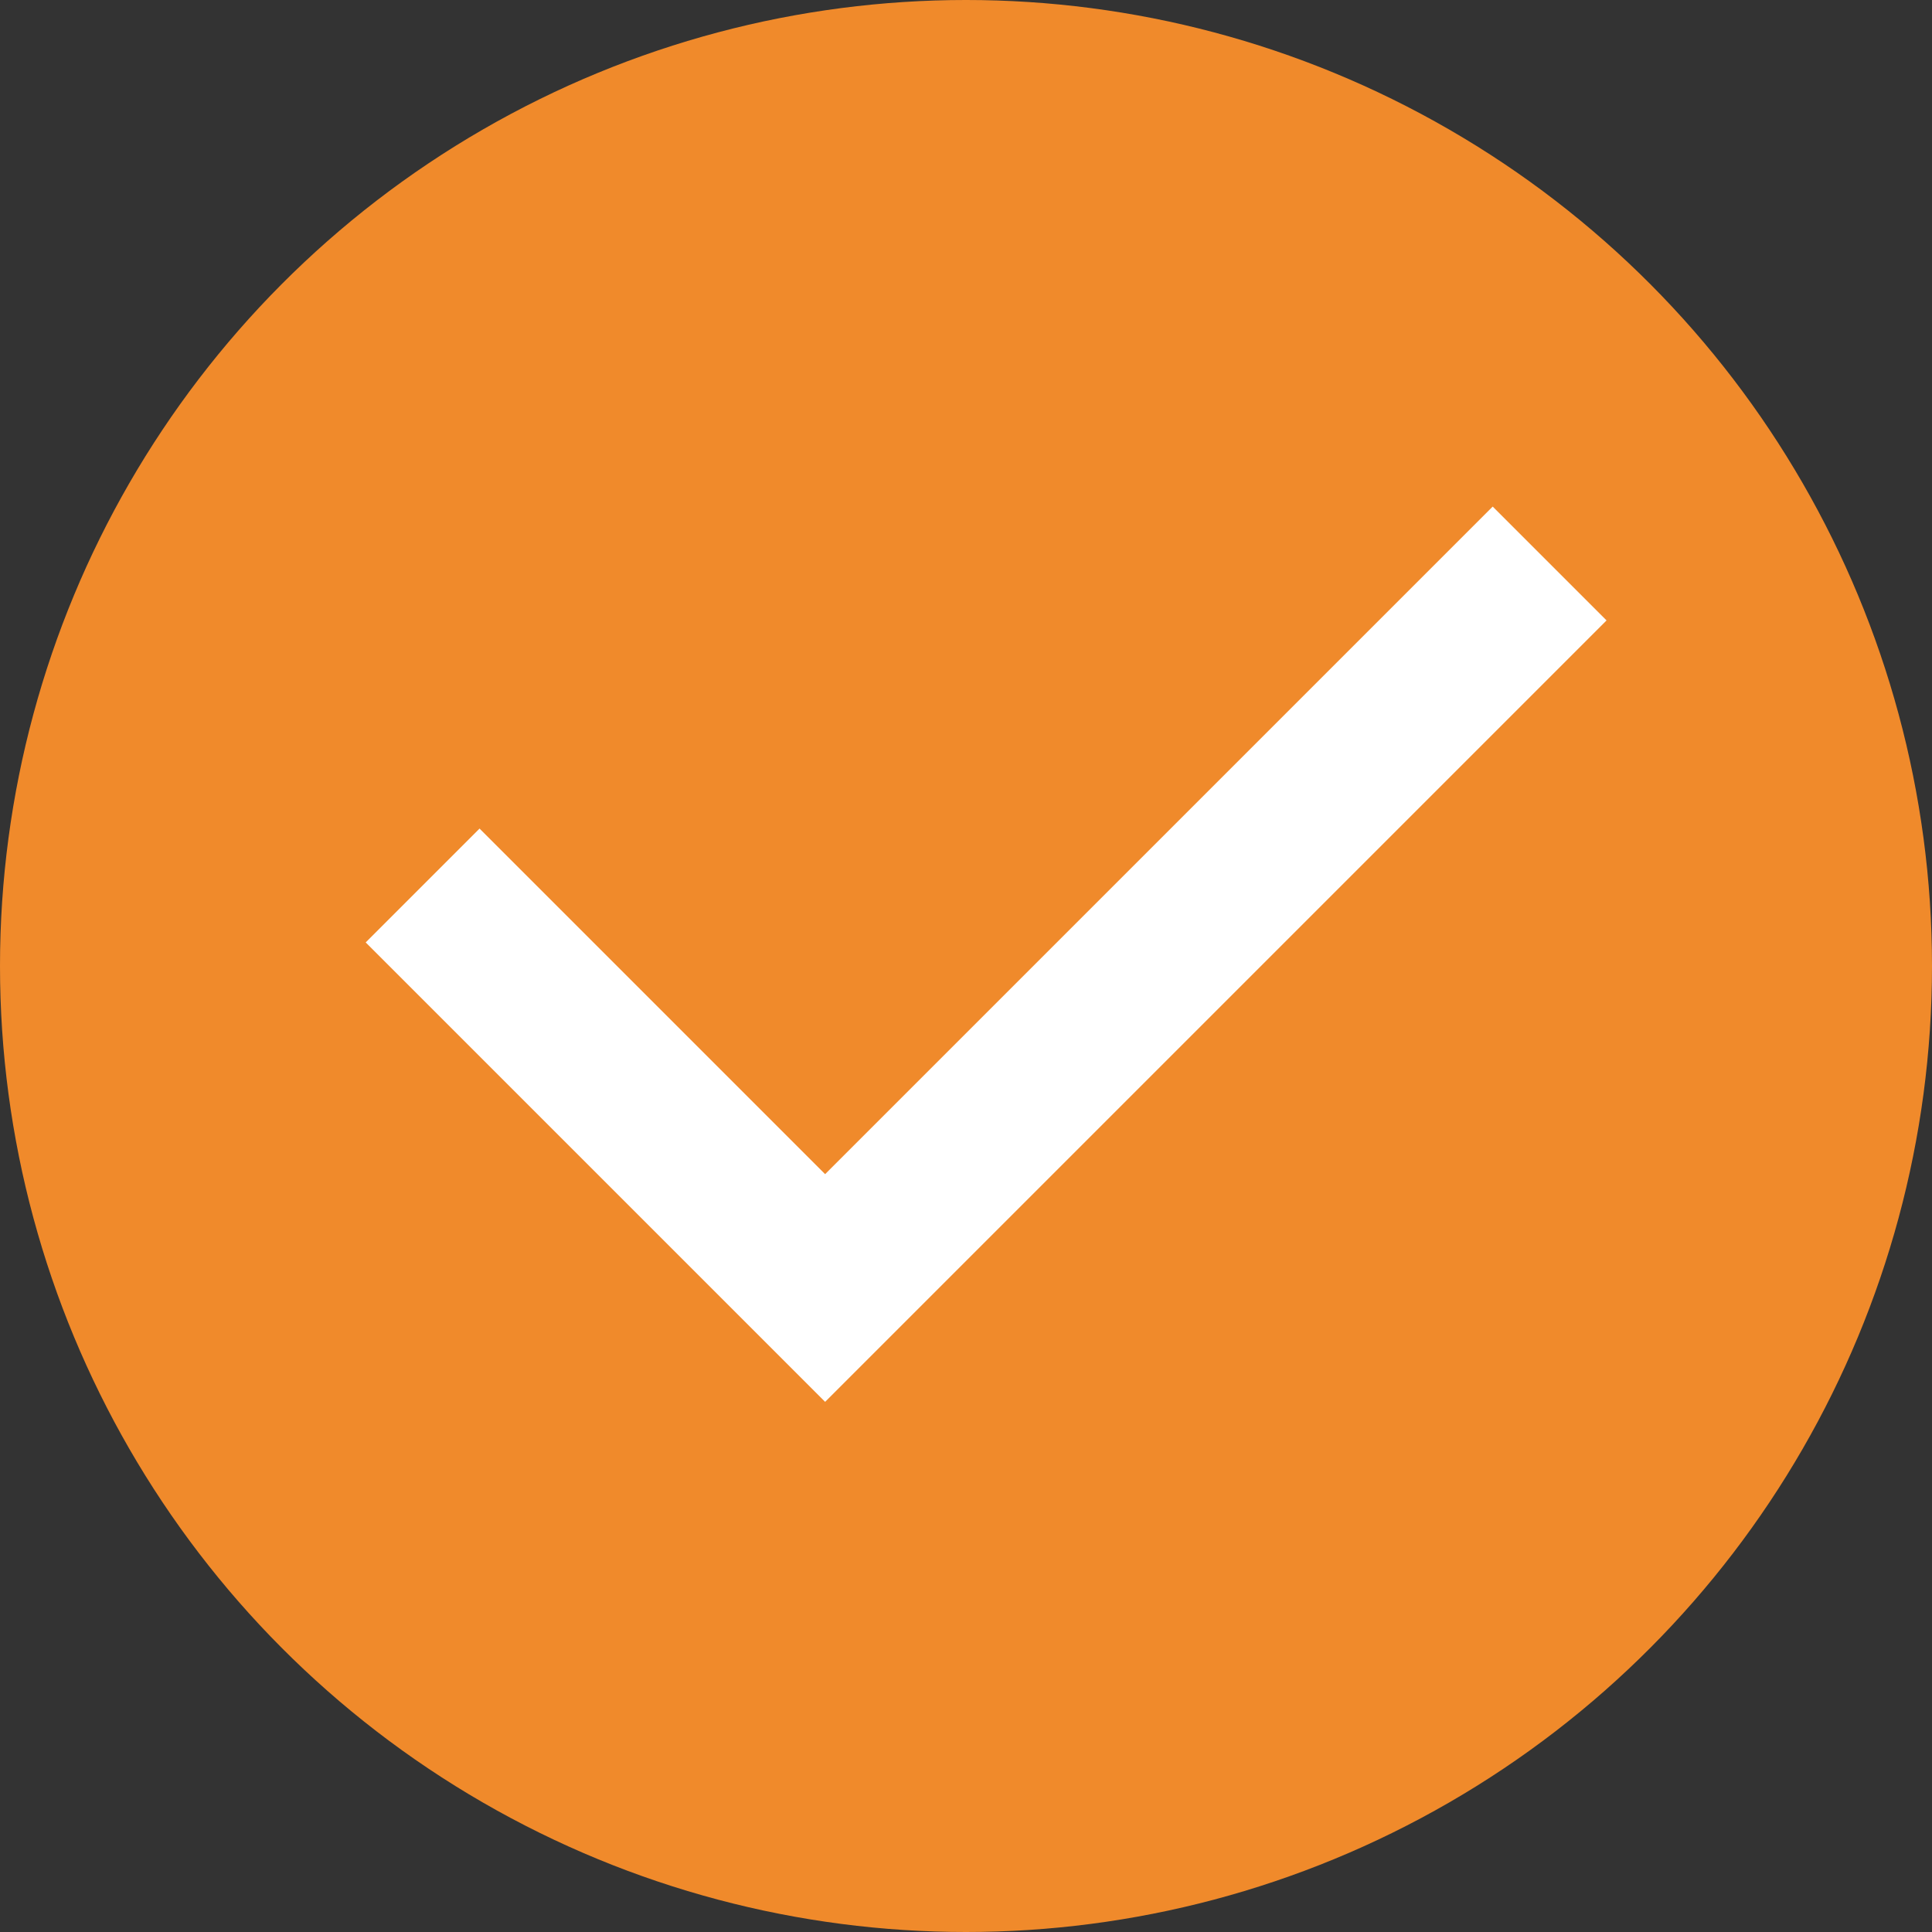
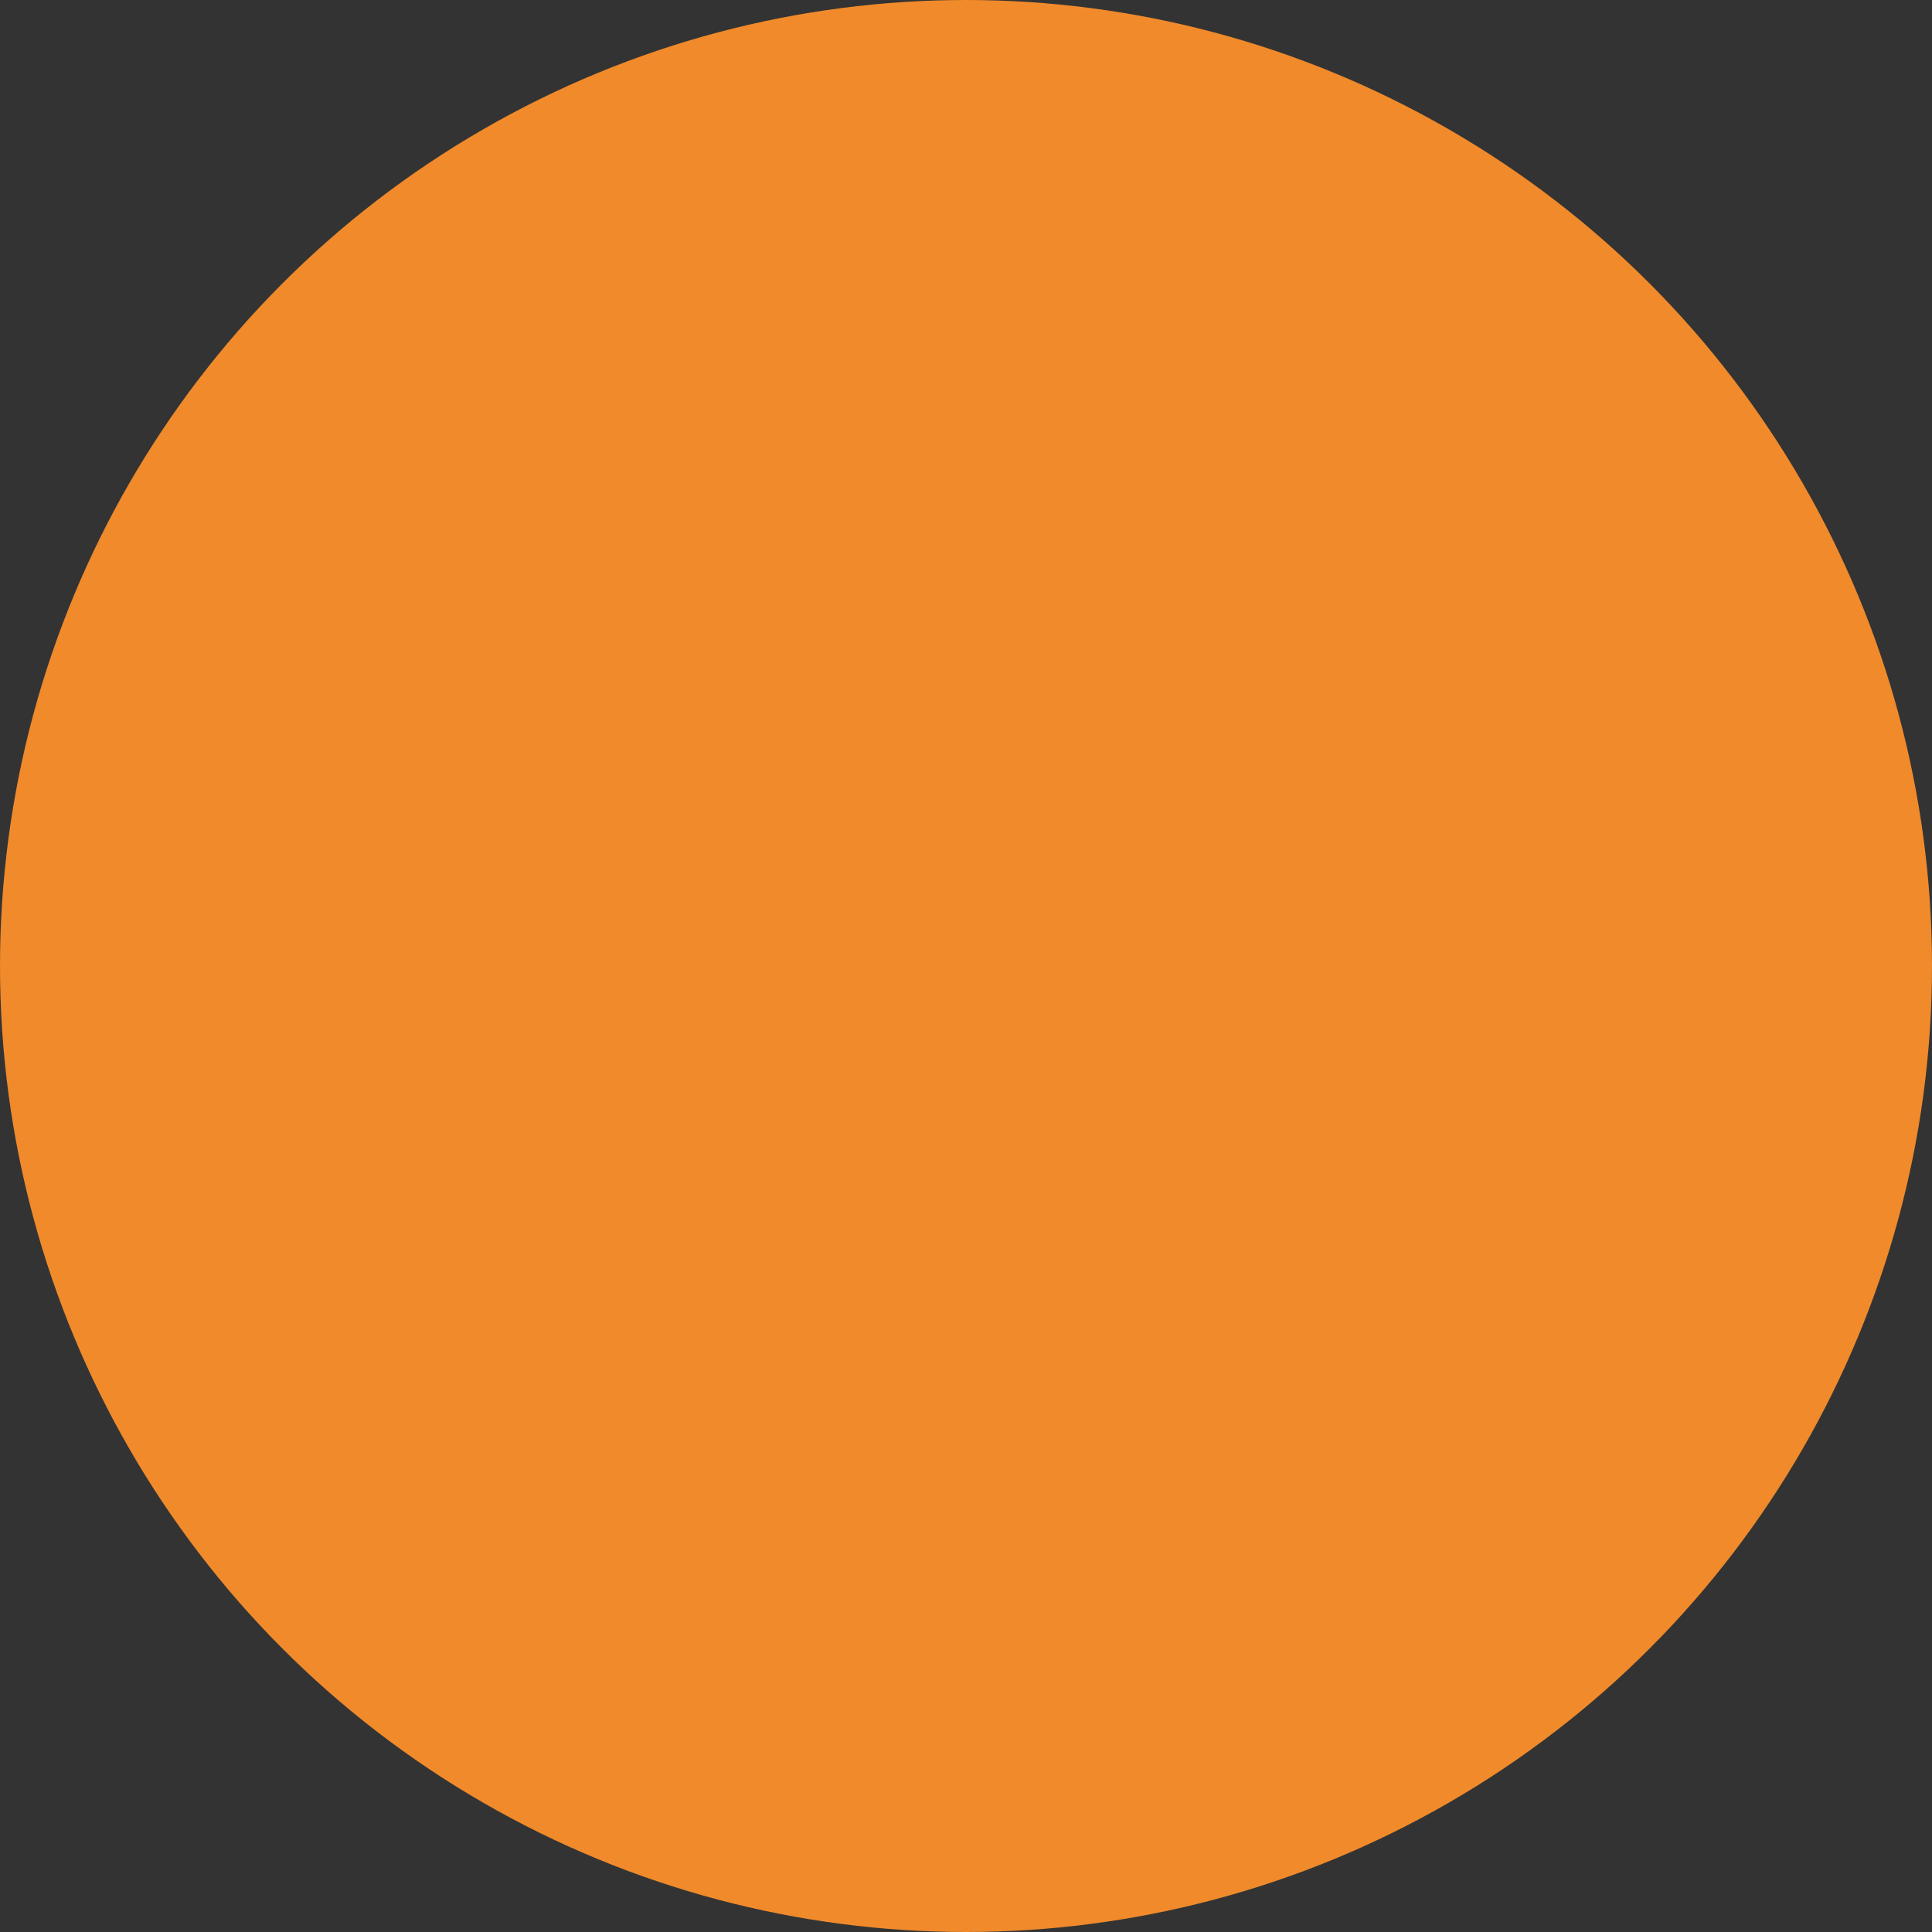
<svg xmlns="http://www.w3.org/2000/svg" width="24" height="24" viewBox="0 0 24 24" fill="none">
  <rect x="0" y="0" width="24" height="24" fill="#333333" stroke="none" />
  <circle cx="12" cy="12" r="12" fill="#F08A2B" />
-   <path d="M5.25 11L10.25 16L19.25 7" stroke="white" stroke-width="2" />
</svg>